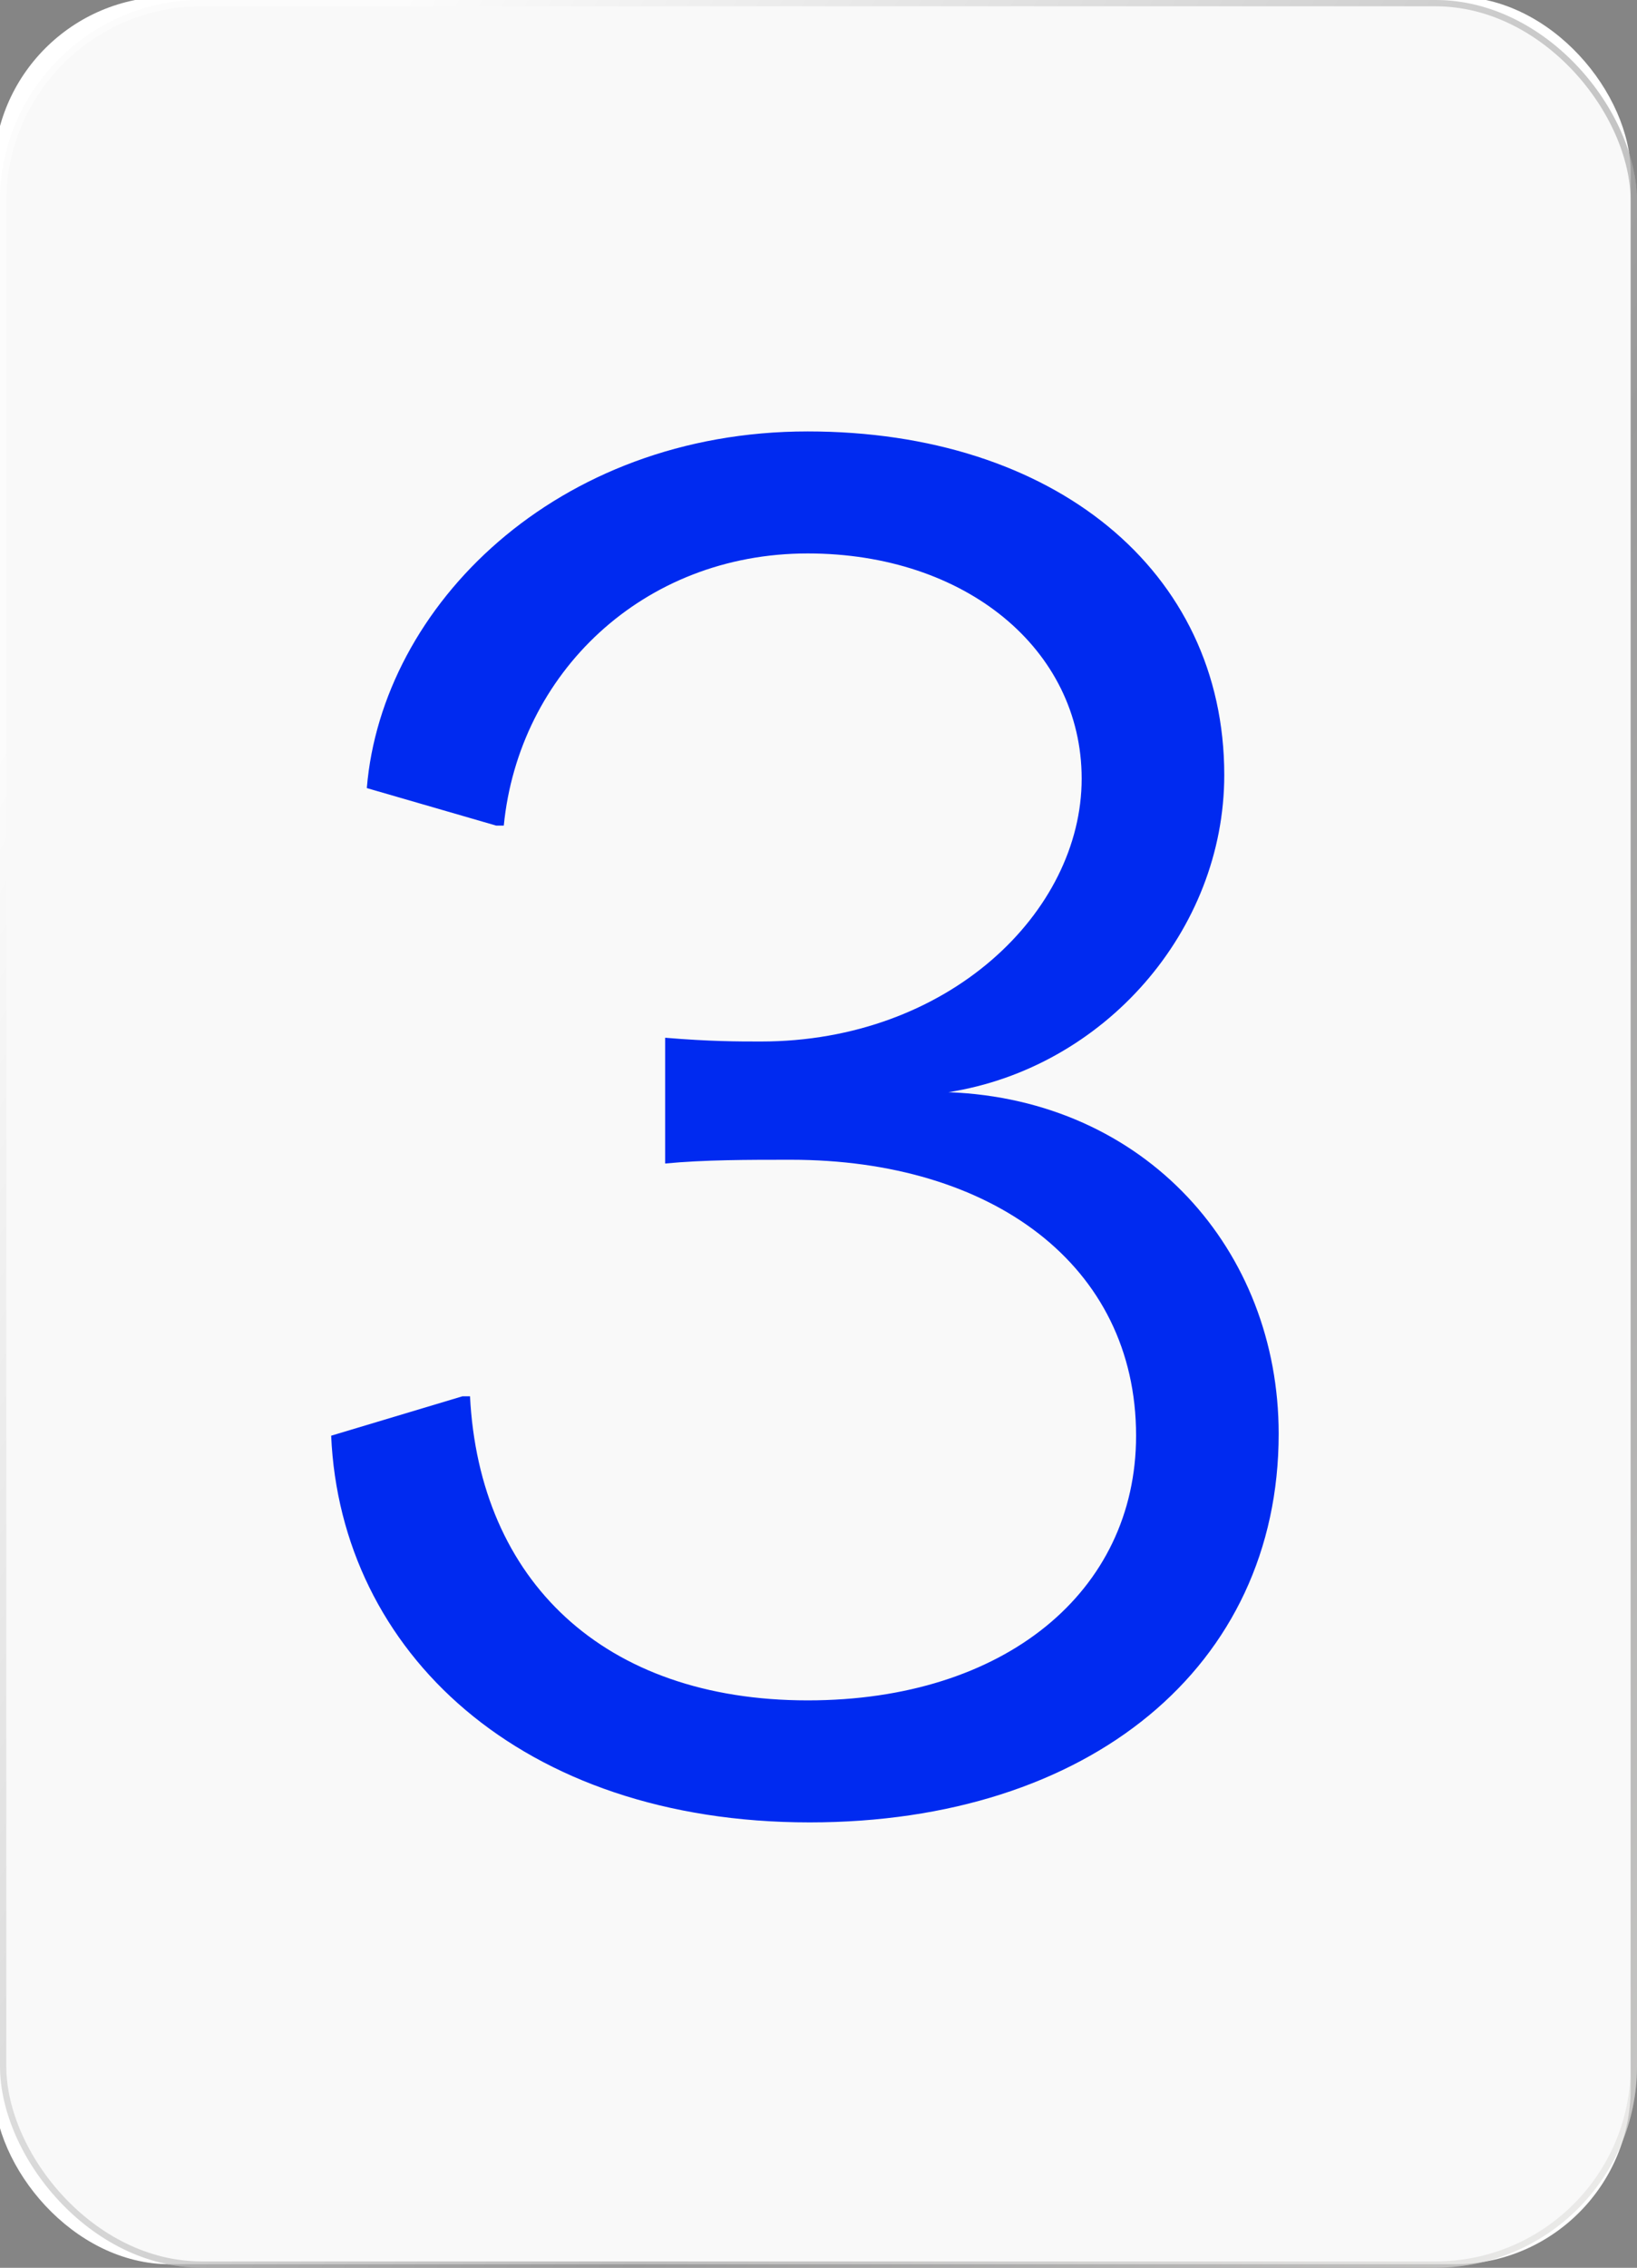
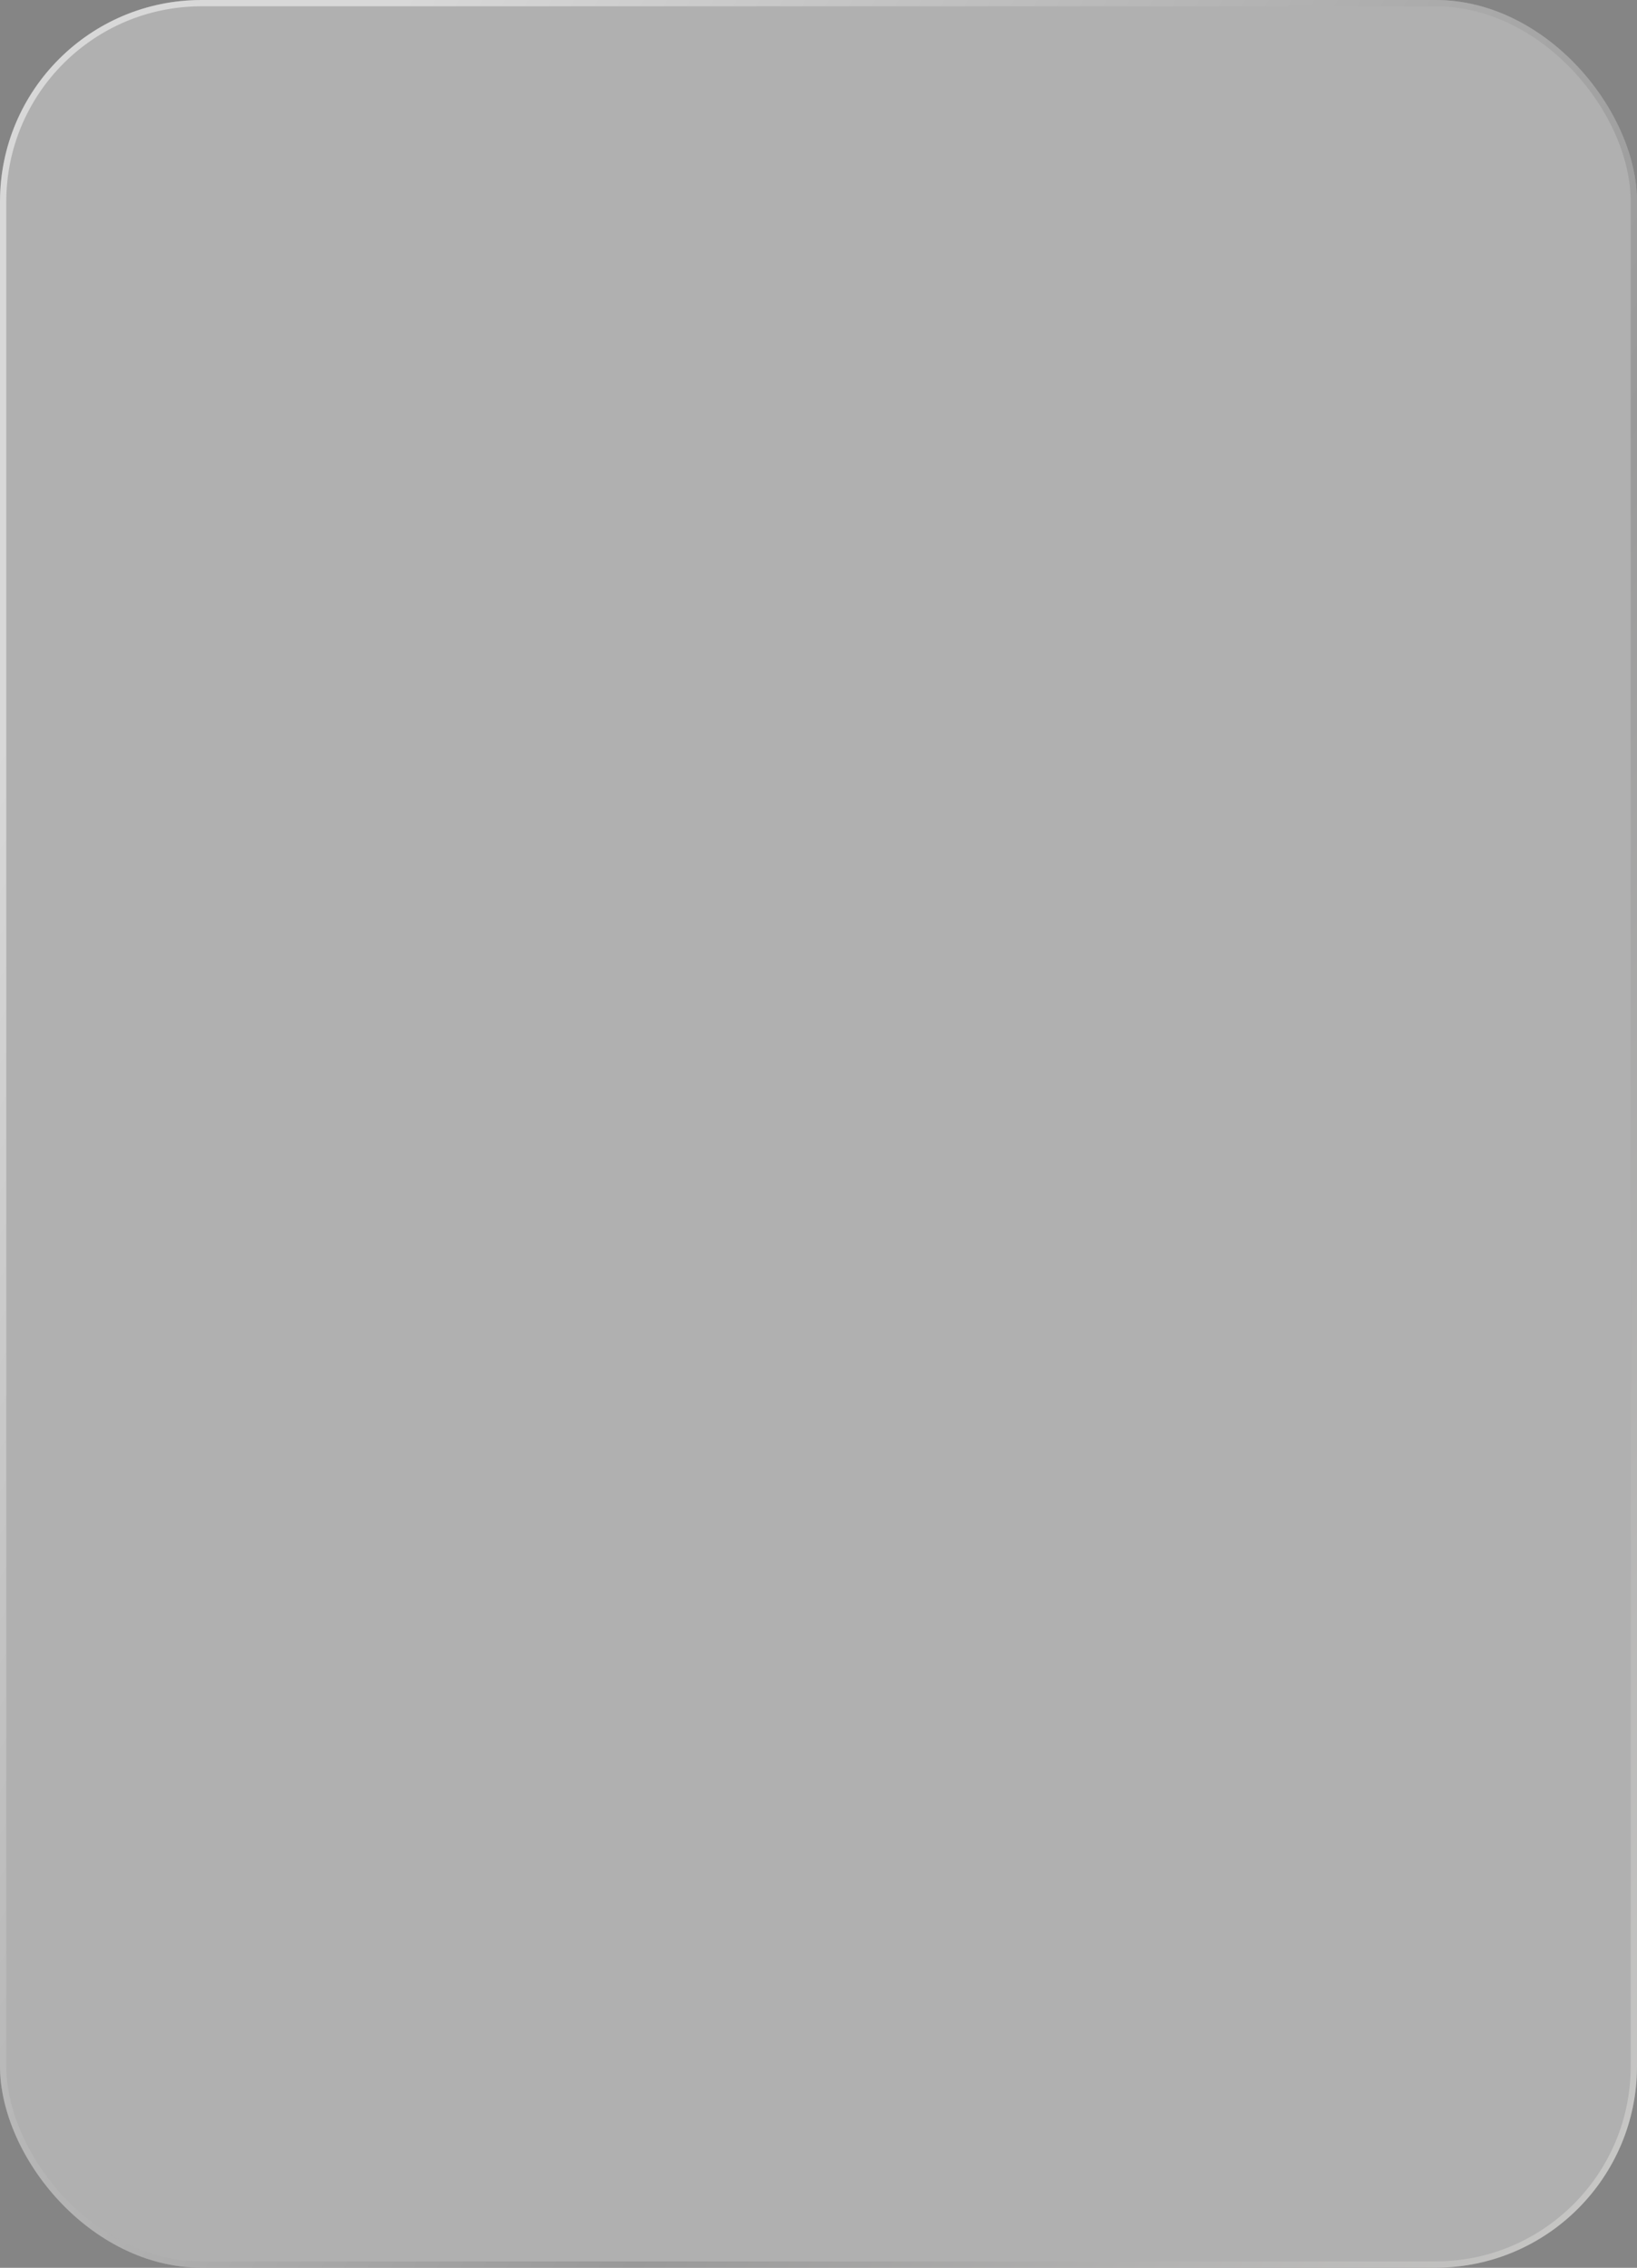
<svg xmlns="http://www.w3.org/2000/svg" width="130" height="180" viewBox="0 0 130 180" fill="none">
  <rect x="0" y="0" width="130" height="180" fill="#333333" stroke="none" />
  <g clip-path="url(#clip0_20880_27547)">
    <rect width="130" height="180" fill="white" fill-opacity="0.4" />
-     <rect x="-0.5" y="-0.273" width="130" height="180" rx="14" fill="white" />
    <rect width="130" height="180" rx="16" fill="#F0F0F0" fill-opacity="0.4" />
    <rect x="0.25" y="0.25" width="129.5" height="179.5" rx="15.75" stroke="url(#paint0_linear_20880_27547)" stroke-opacity="0.5" stroke-width="0.5" />
-     <path d="M64.294 144.654C41.348 144.654 27.044 131.095 26.299 113.96L36.729 110.831H37.325C38.07 125.433 47.904 134.969 64.145 134.969C79.79 134.969 90.22 126.327 90.22 113.96C90.22 100.401 78.747 92.057 62.804 92.057C59.377 92.057 55.95 92.057 52.821 92.355V82.372C56.397 82.67 58.632 82.67 60.42 82.67C75.32 82.67 85.899 72.389 85.899 61.81C85.899 51.529 76.661 43.93 64.145 43.93C51.033 43.93 41.199 53.466 40.007 65.535H39.411L29.13 62.555C30.322 48.102 44.179 34.245 64.145 34.245C83.664 34.245 97.223 45.271 97.223 61.512C97.223 73.879 87.687 84.756 75.32 86.693C90.965 87.289 101.544 99.209 101.544 113.811C101.544 132.287 86.495 144.654 64.294 144.654Z" fill="#002AF0" />
  </g>
  <defs>
    <linearGradient id="paint0_linear_20880_27547" x1="27.894" y1="9.014" x2="190.036" y2="96.611" gradientUnits="userSpaceOnUse">
      <stop stop-color="white" />
      <stop offset="0.548" stop-color="#828282" />
      <stop offset="1" stop-color="#F7F6F2" />
    </linearGradient>
    <clipPath id="clip0_20880_27547">
      <rect width="130" height="180" fill="white" />
    </clipPath>
  </defs>
</svg>